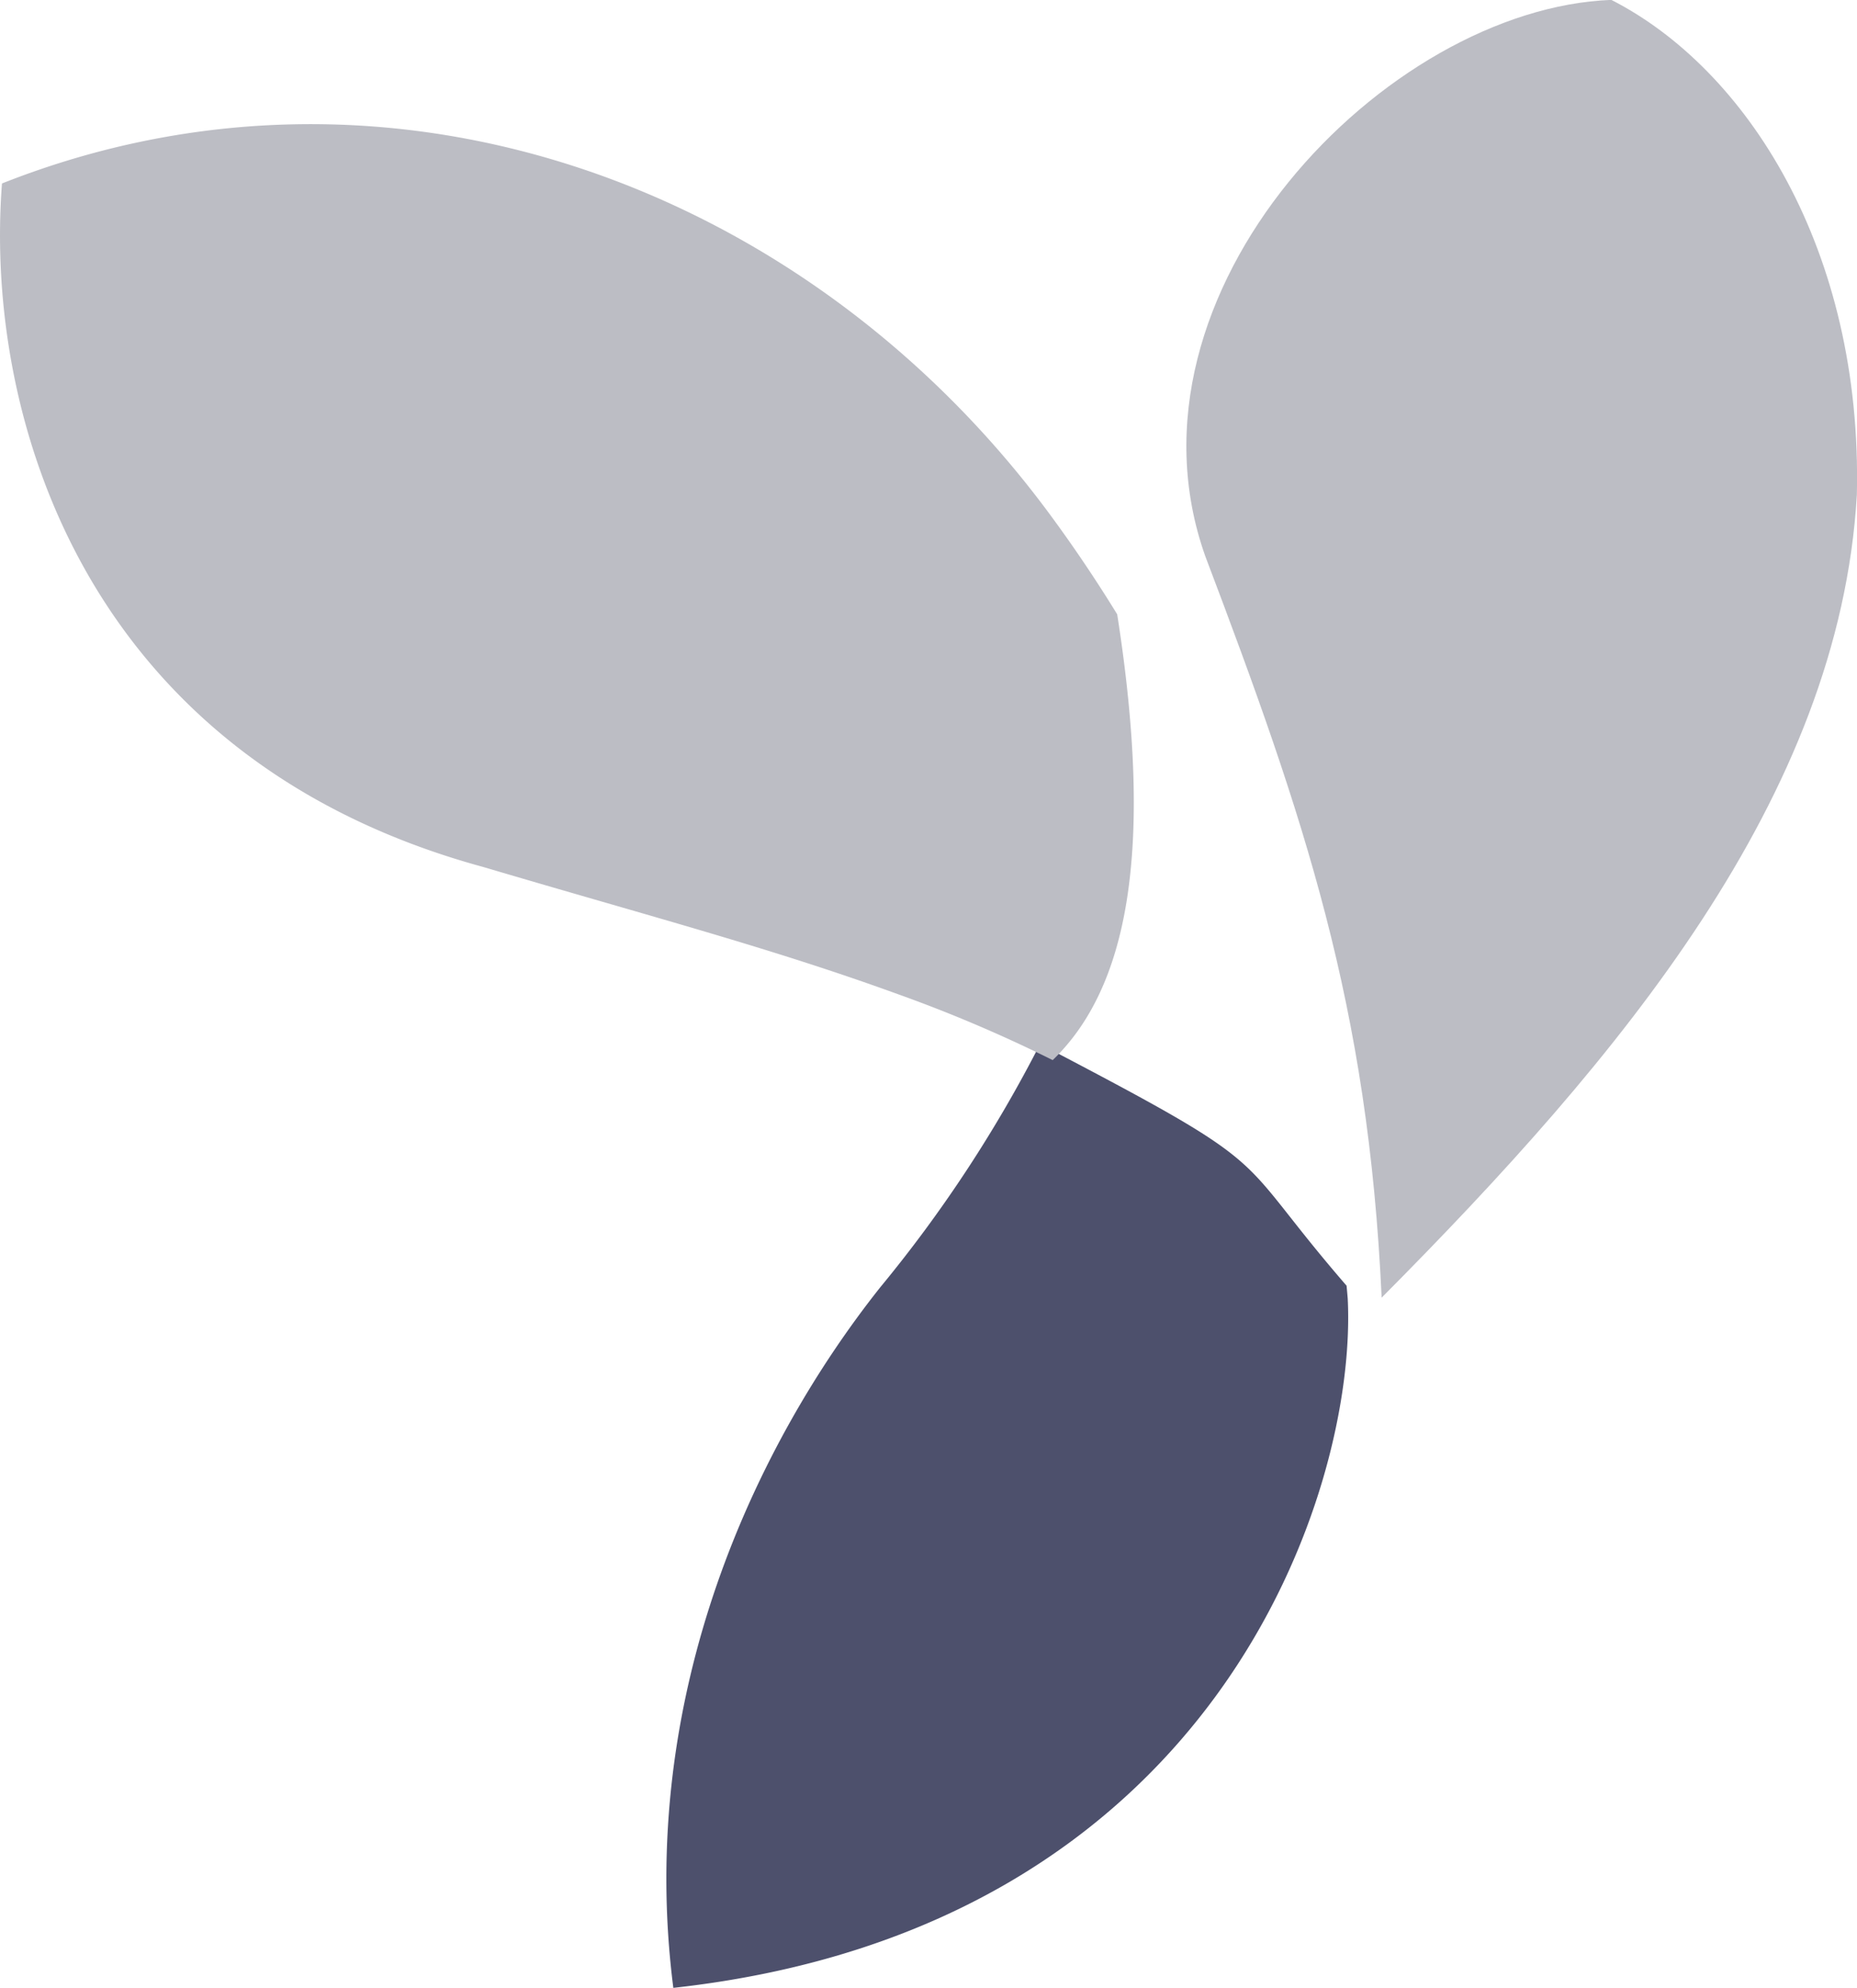
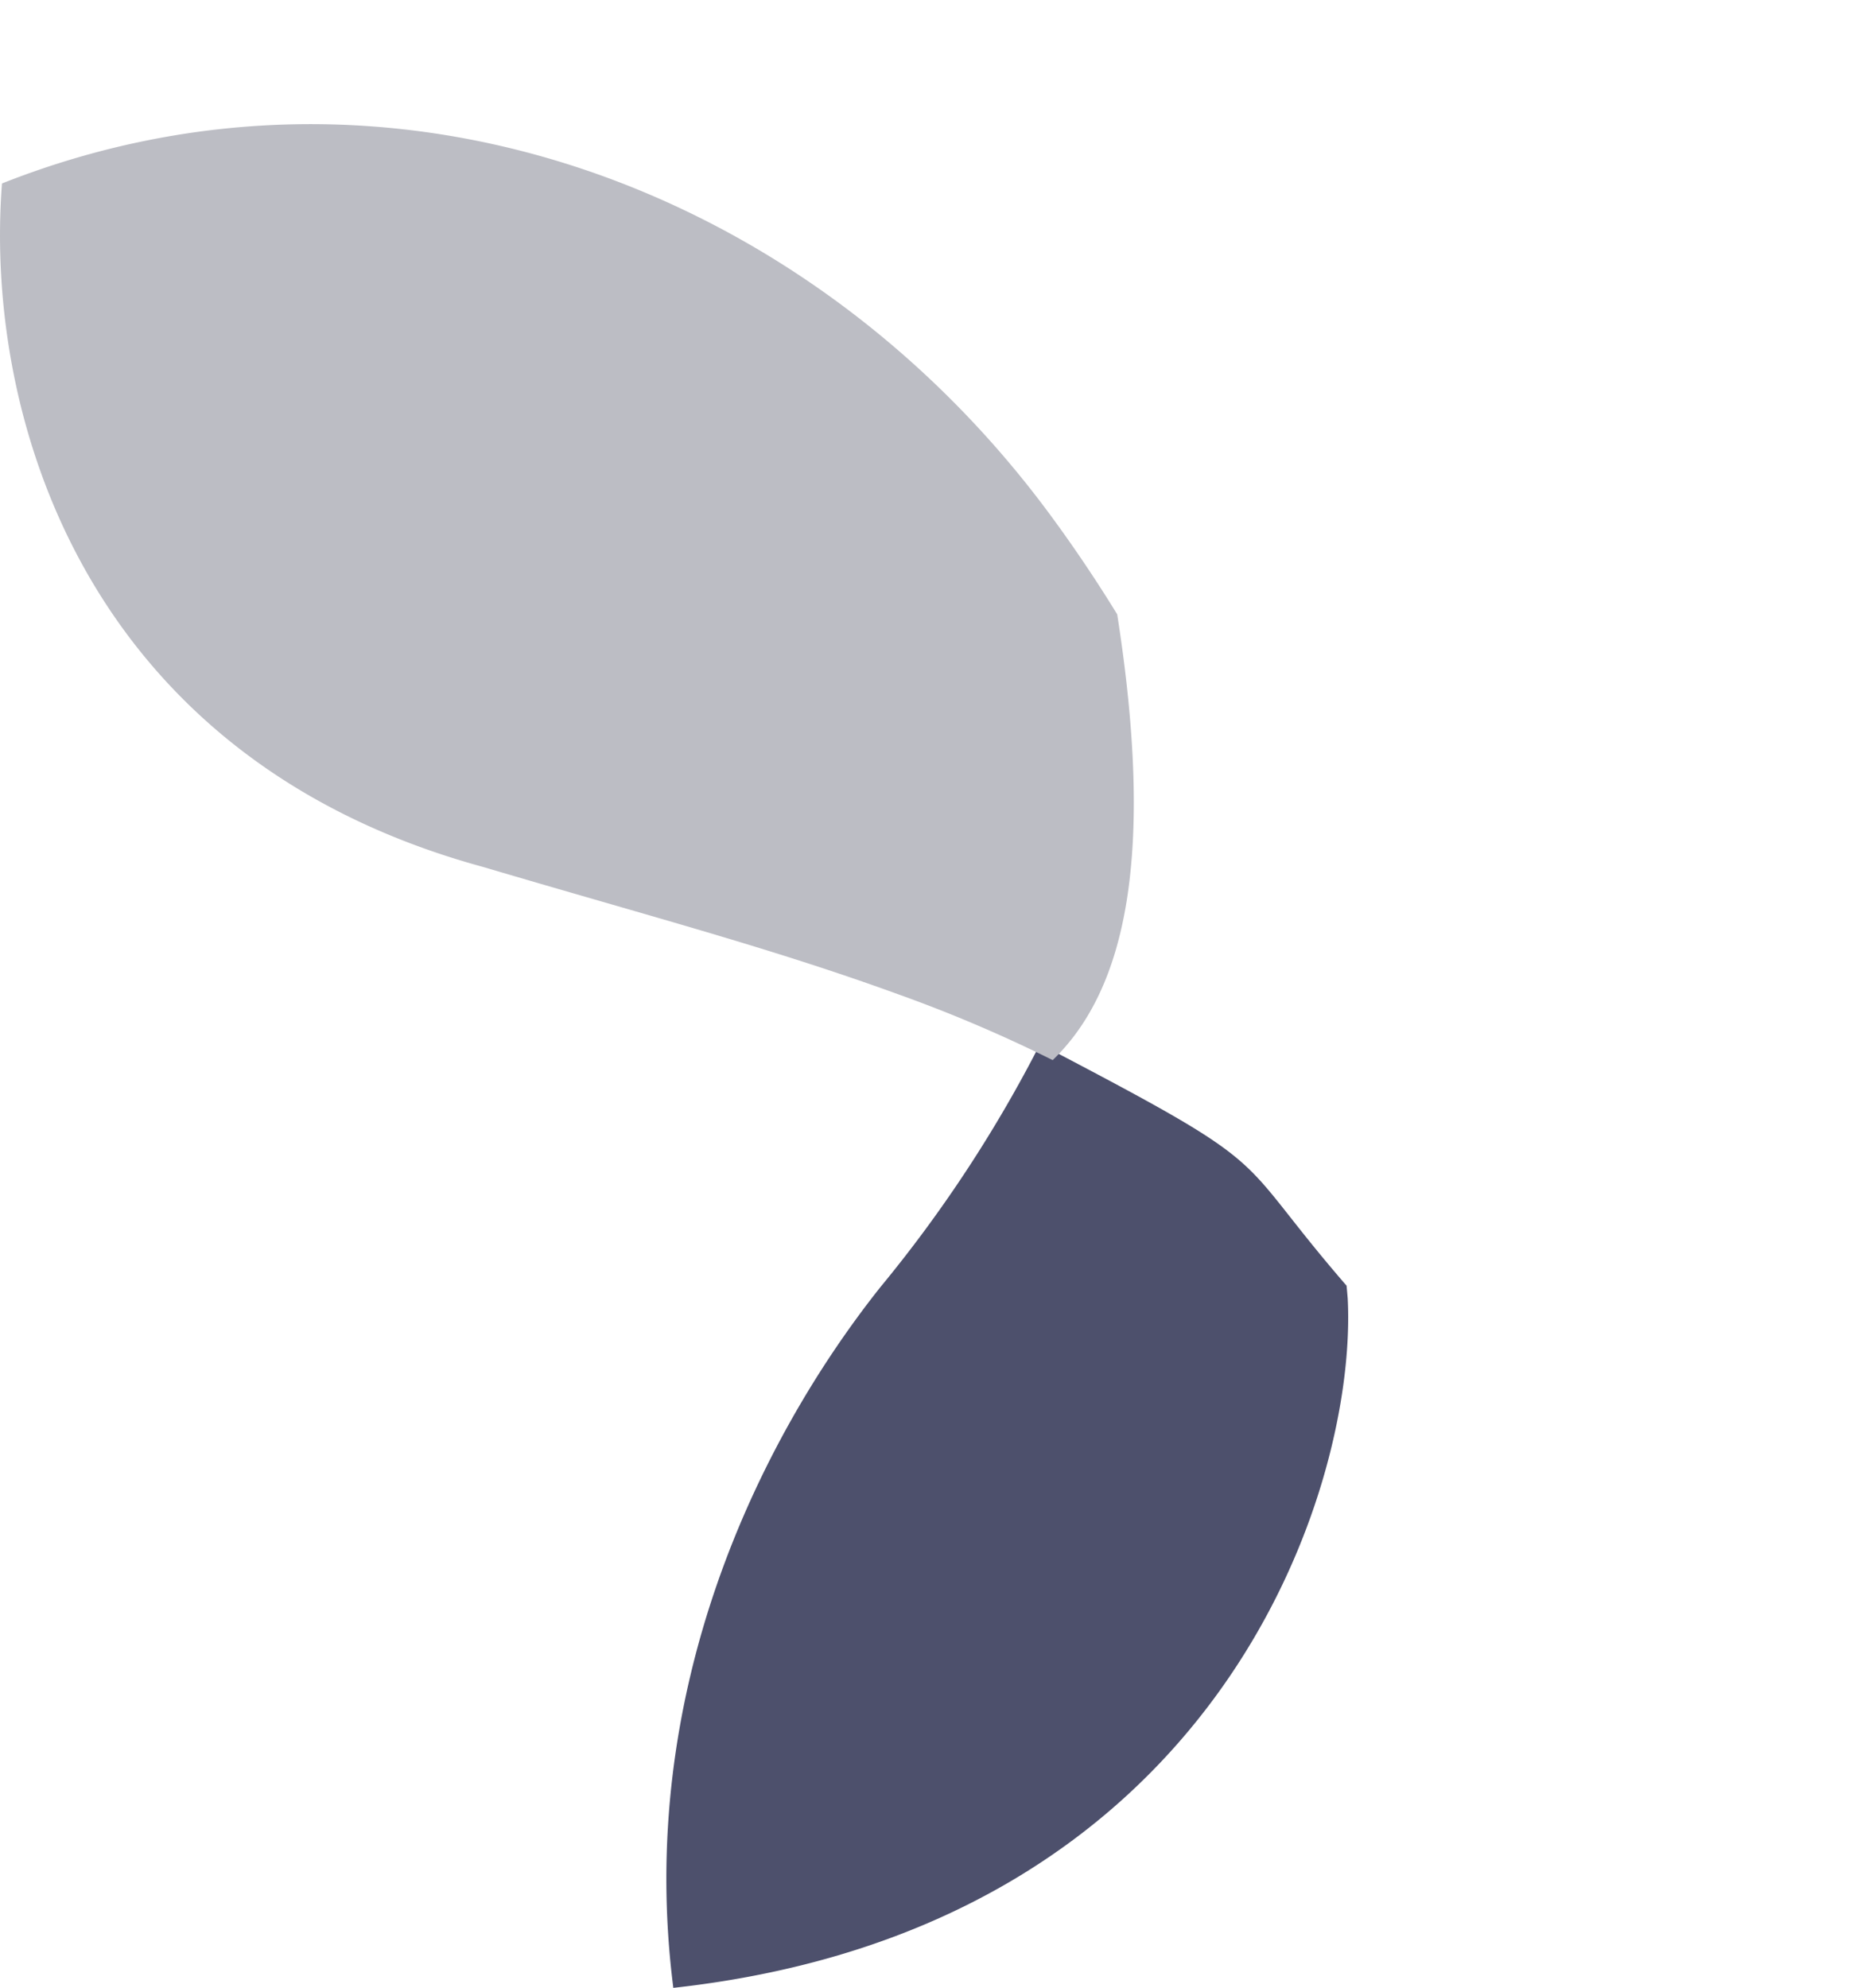
<svg xmlns="http://www.w3.org/2000/svg" width="63.532" height="68" viewBox="0 0 63.532 68">
  <g id="Group_190" data-name="Group 190" transform="translate(-0.119 -0.004)">
-     <path id="Path_796" data-name="Path 796" d="M177.891,0c4.625,2.357,8.6,8.541,8.4,16.933-.6,10.34-8.1,19.251-16.258,27.461C169.574,34.385,167.4,28,164,19.032,160.788,9.989,170.172.294,177.891,0Z" transform="translate(-122.645)" fill="#bcbdc4" />
    <path id="Path_797" data-name="Path 797" d="M99.119,151.974a45.894,45.894,0,0,0,5.472-8.326c8.414,4.4,6.429,3.578,10.487,8.265q.021.219.039.436c.337,6.5-4.4,21.524-23.072,23.583C90.752,165.836,94.953,157.225,99.119,151.974Z" transform="translate(-68.89 -107.928)" fill="#4d506c" />
    <path id="Path_798" data-name="Path 798" d="M.187,19.114c13.3-5.263,27.616.128,35.881,11.362q1.2,1.63,2.273,3.377c1.291,8.244.307,12.822-2.207,15.249a48.5,48.5,0,0,0-5.3-2.257c-4.377-1.59-8.415-2.642-14.184-4.35C2.954,38.758-.424,27.013.187,19.114Z" transform="translate(0 -12.834)" fill="#bcbdc4" />
  </g>
</svg>